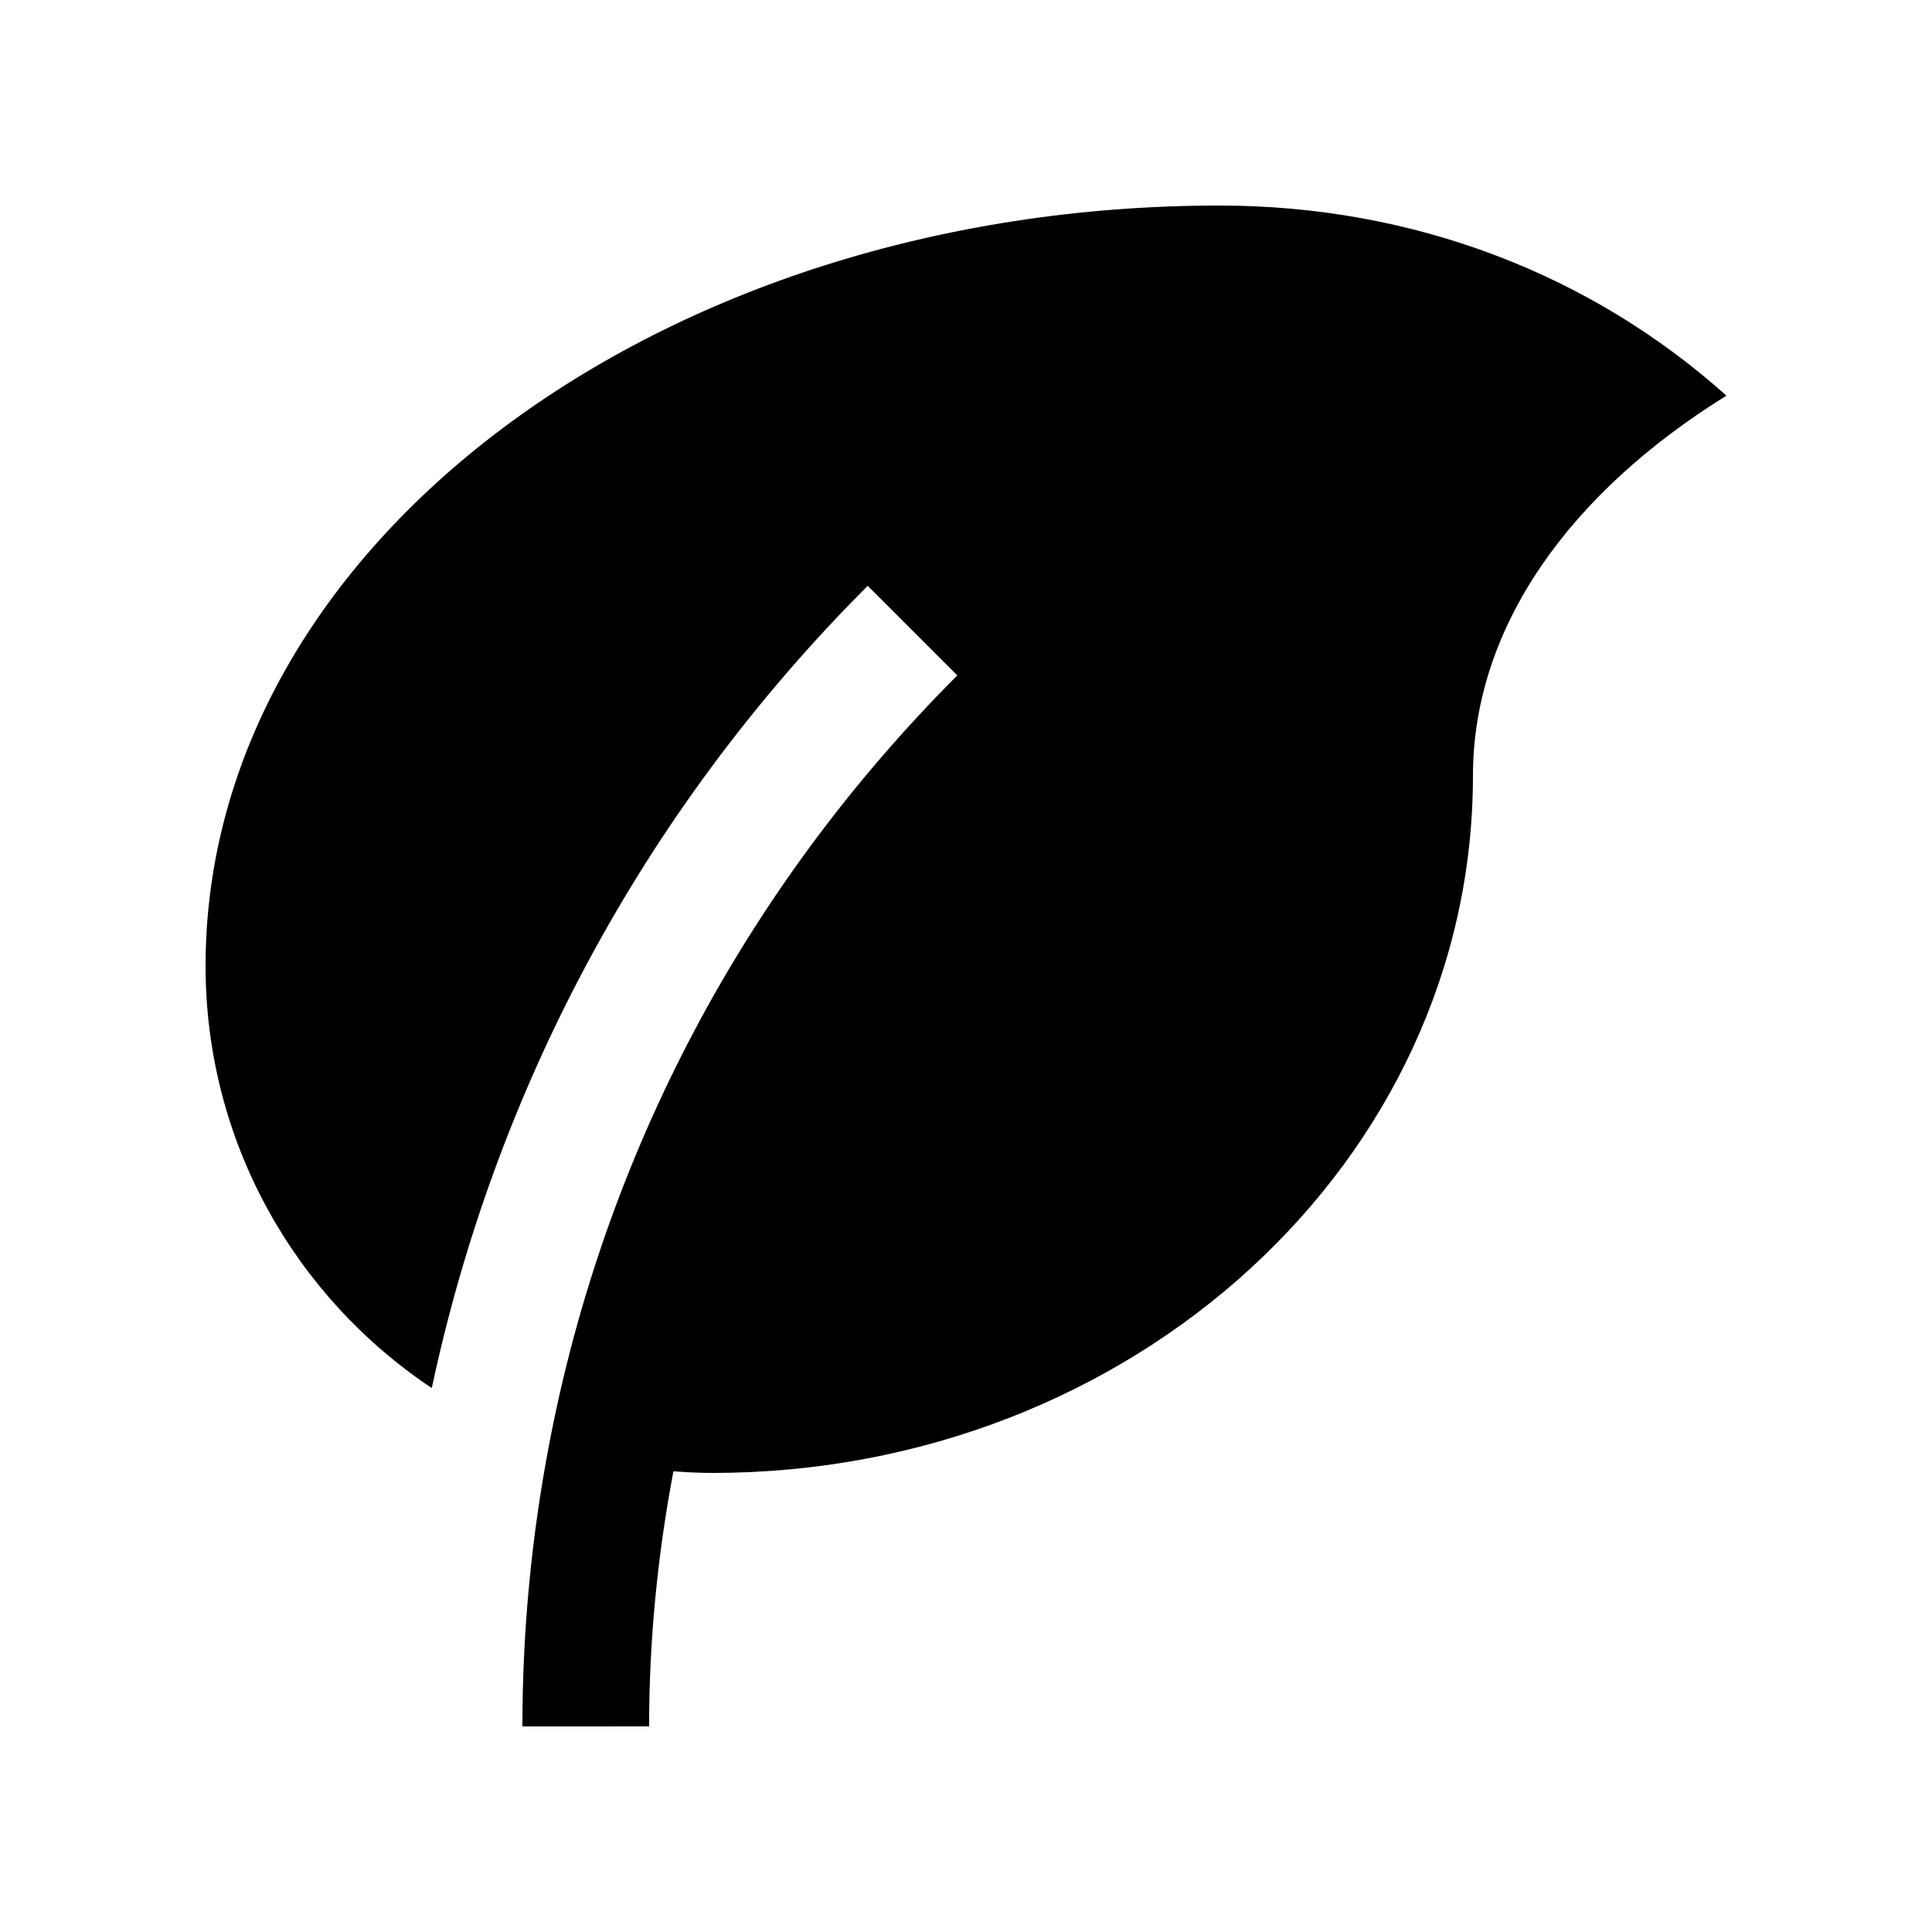
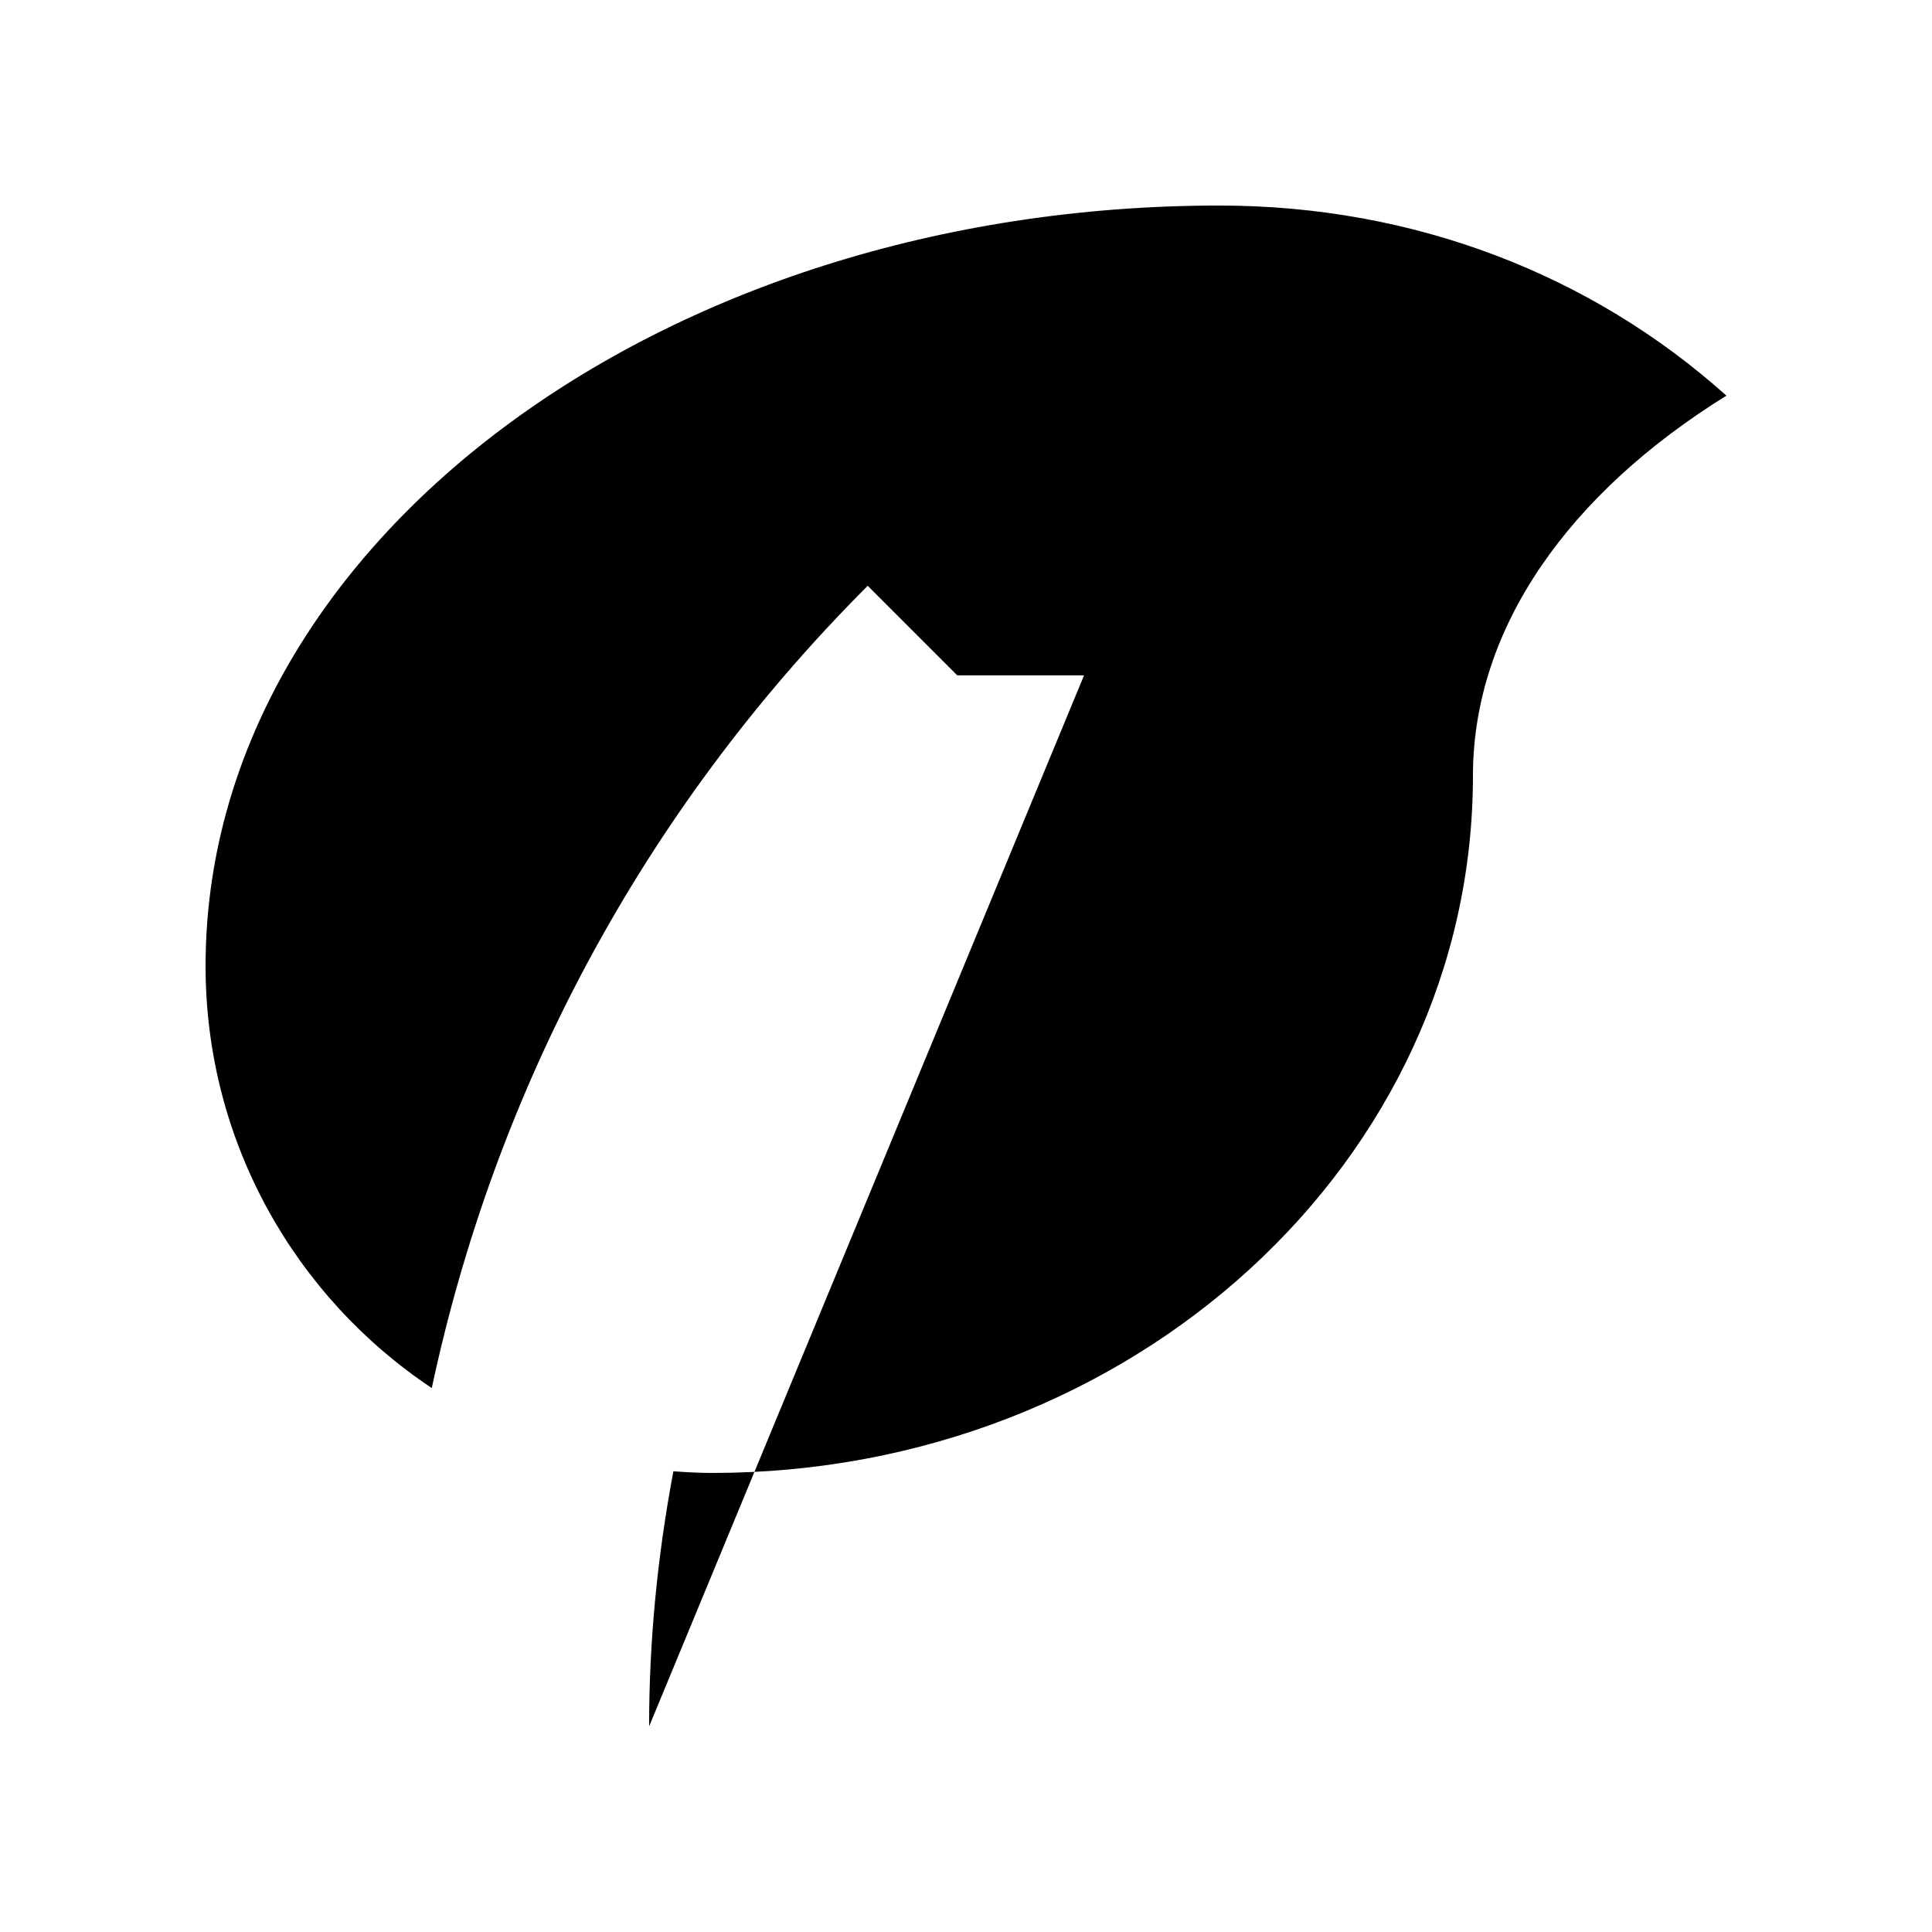
<svg xmlns="http://www.w3.org/2000/svg" fill="#000000" width="800px" height="800px" version="1.1" viewBox="144 144 512 512">
-   <path d="m316.02 601.52c0-22.965 2.273-45.543 6.438-67.617 3.422 0.262 6.863 0.441 10.348 0.441 111.27 0 201.54-82.727 201.54-184.73 0-39.363 25.613-74.98 67.172-100.76-35.684-31.98-82.656-50.383-134.35-50.383-148.38 0.004-268.69 90.234-268.69 201.53-0.004 46.68 23.816 87.773 59.949 111.85 16.621-77.902 55.055-152.09 115.53-212.61l23.746 23.746c-56.473 56.516-93.617 127.21-108.23 204.08-4.621 24.285-7.031 49.184-7.031 74.453l33.578-0.004z" />
+   <path d="m316.02 601.52c0-22.965 2.273-45.543 6.438-67.617 3.422 0.262 6.863 0.441 10.348 0.441 111.27 0 201.54-82.727 201.54-184.73 0-39.363 25.613-74.98 67.172-100.76-35.684-31.98-82.656-50.383-134.35-50.383-148.38 0.004-268.69 90.234-268.69 201.53-0.004 46.68 23.816 87.773 59.949 111.85 16.621-77.902 55.055-152.09 115.53-212.61l23.746 23.746l33.578-0.004z" />
</svg>